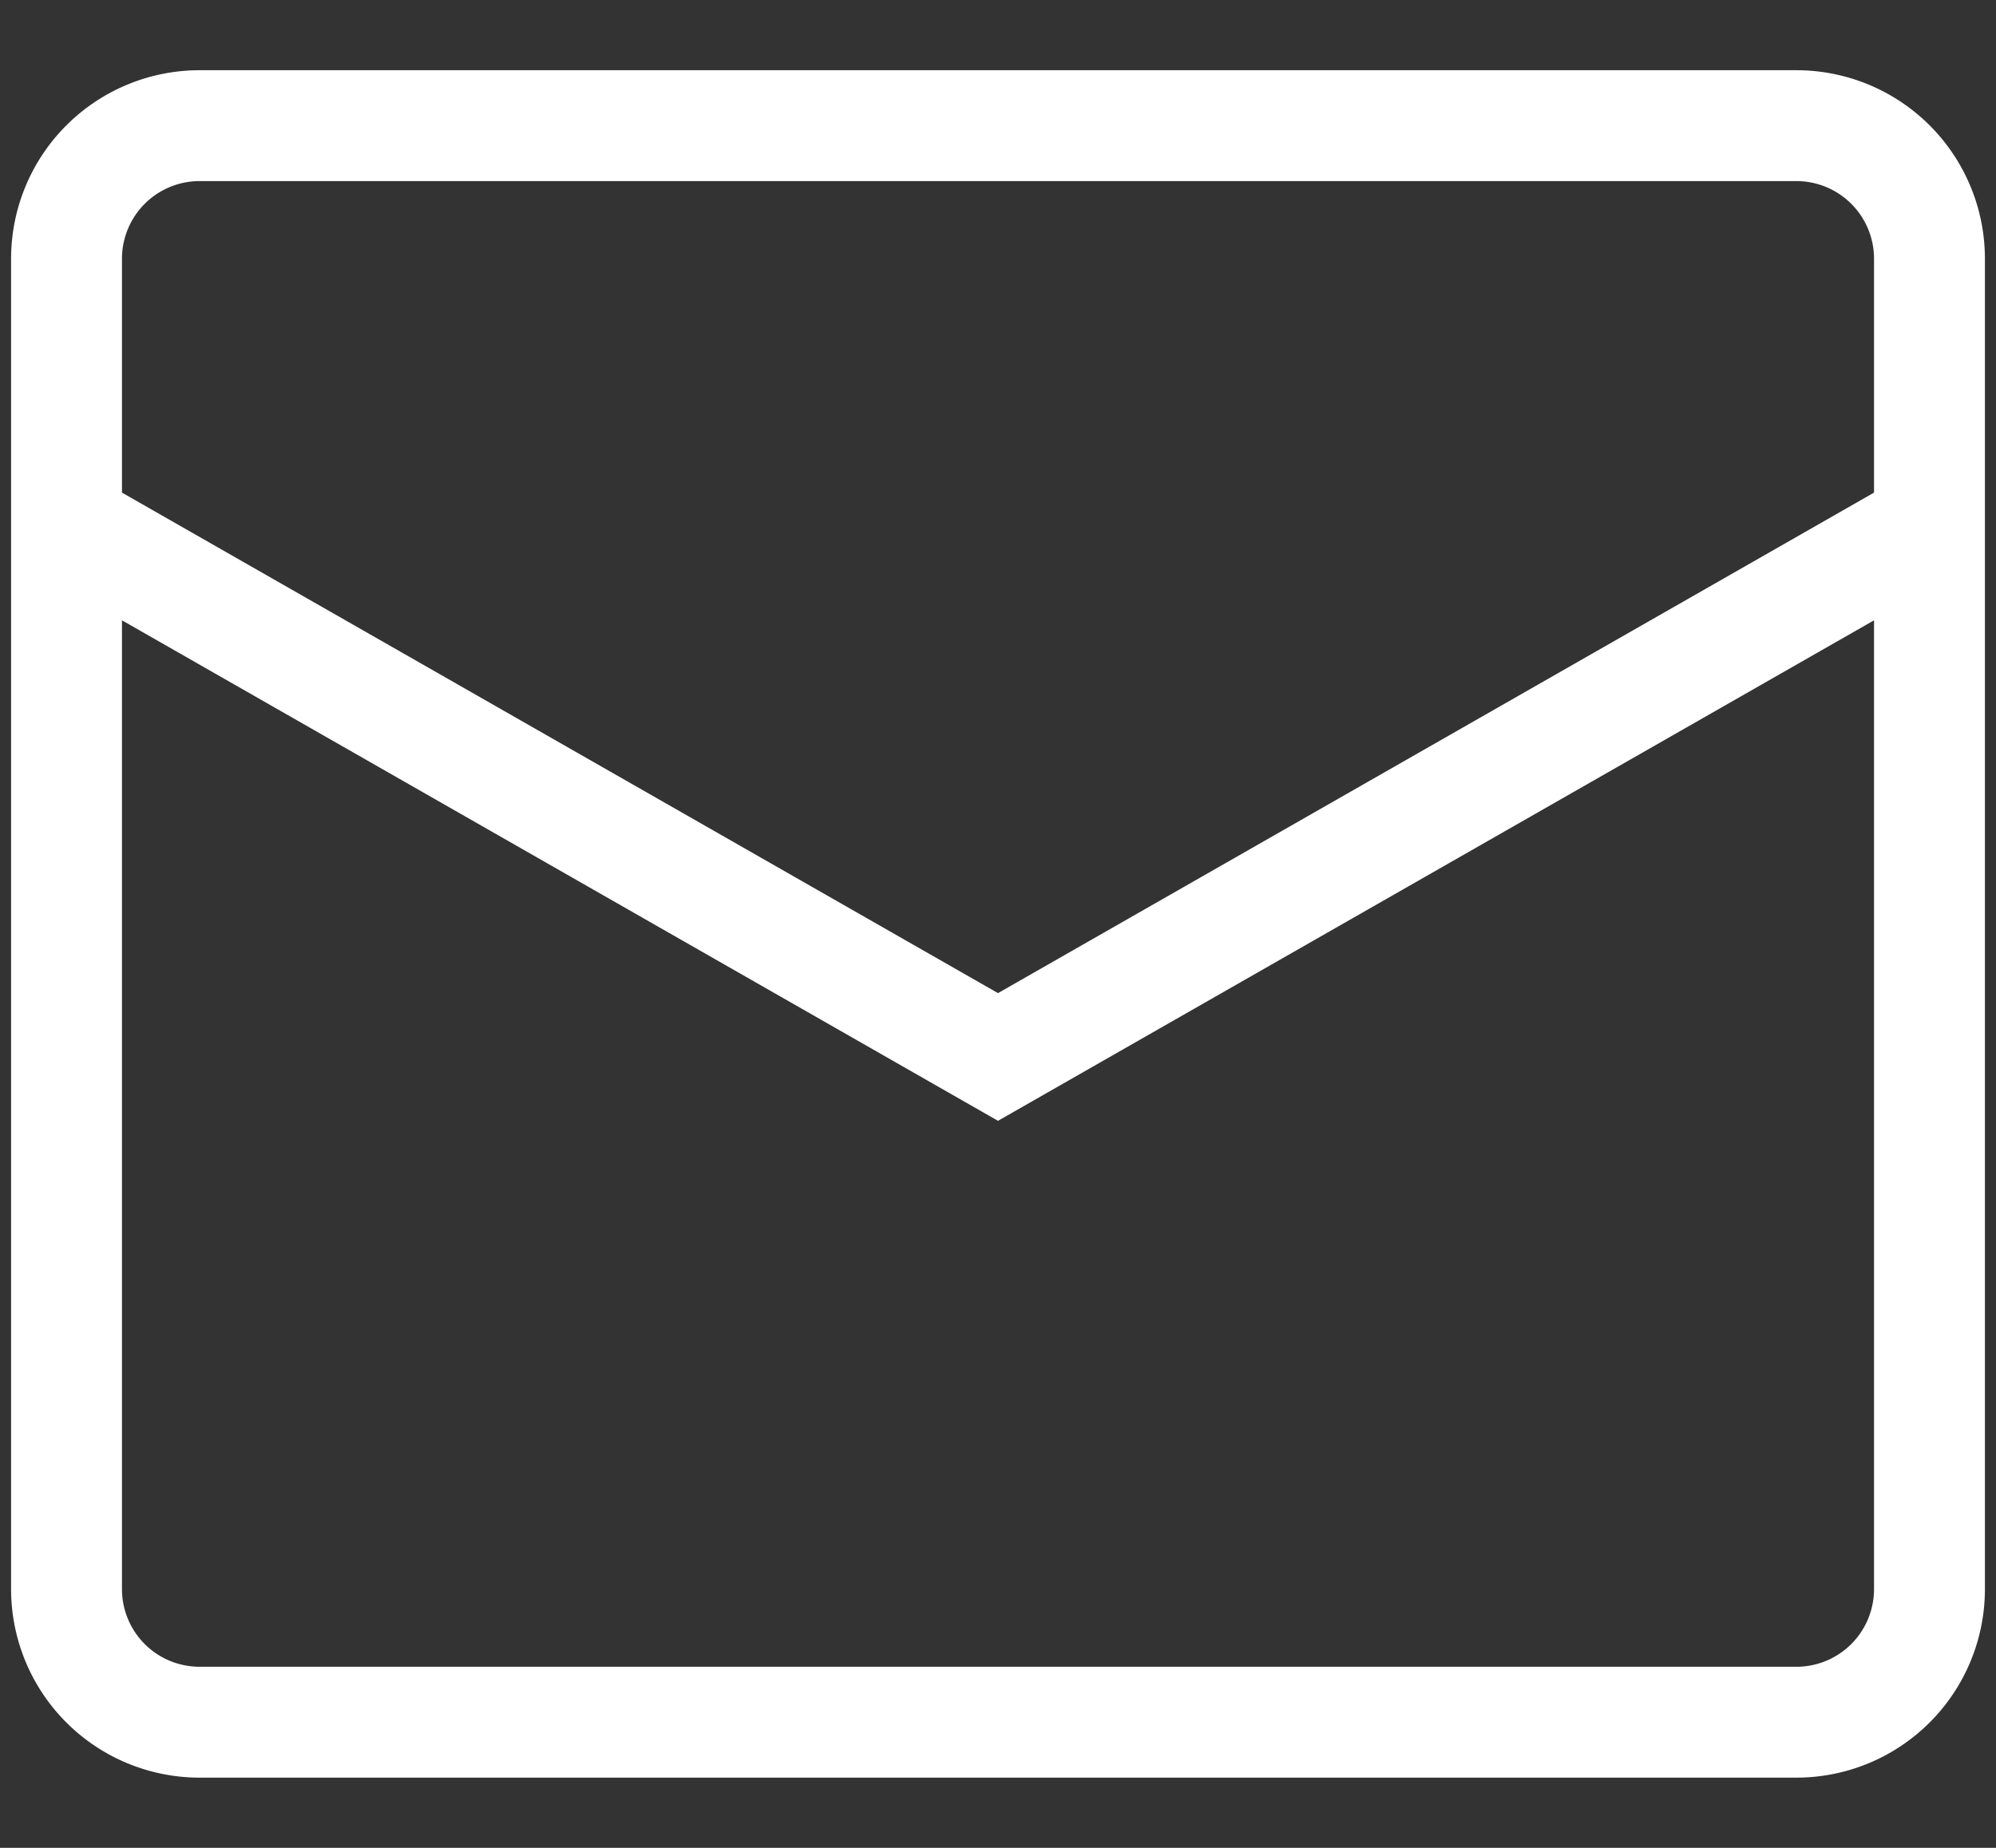
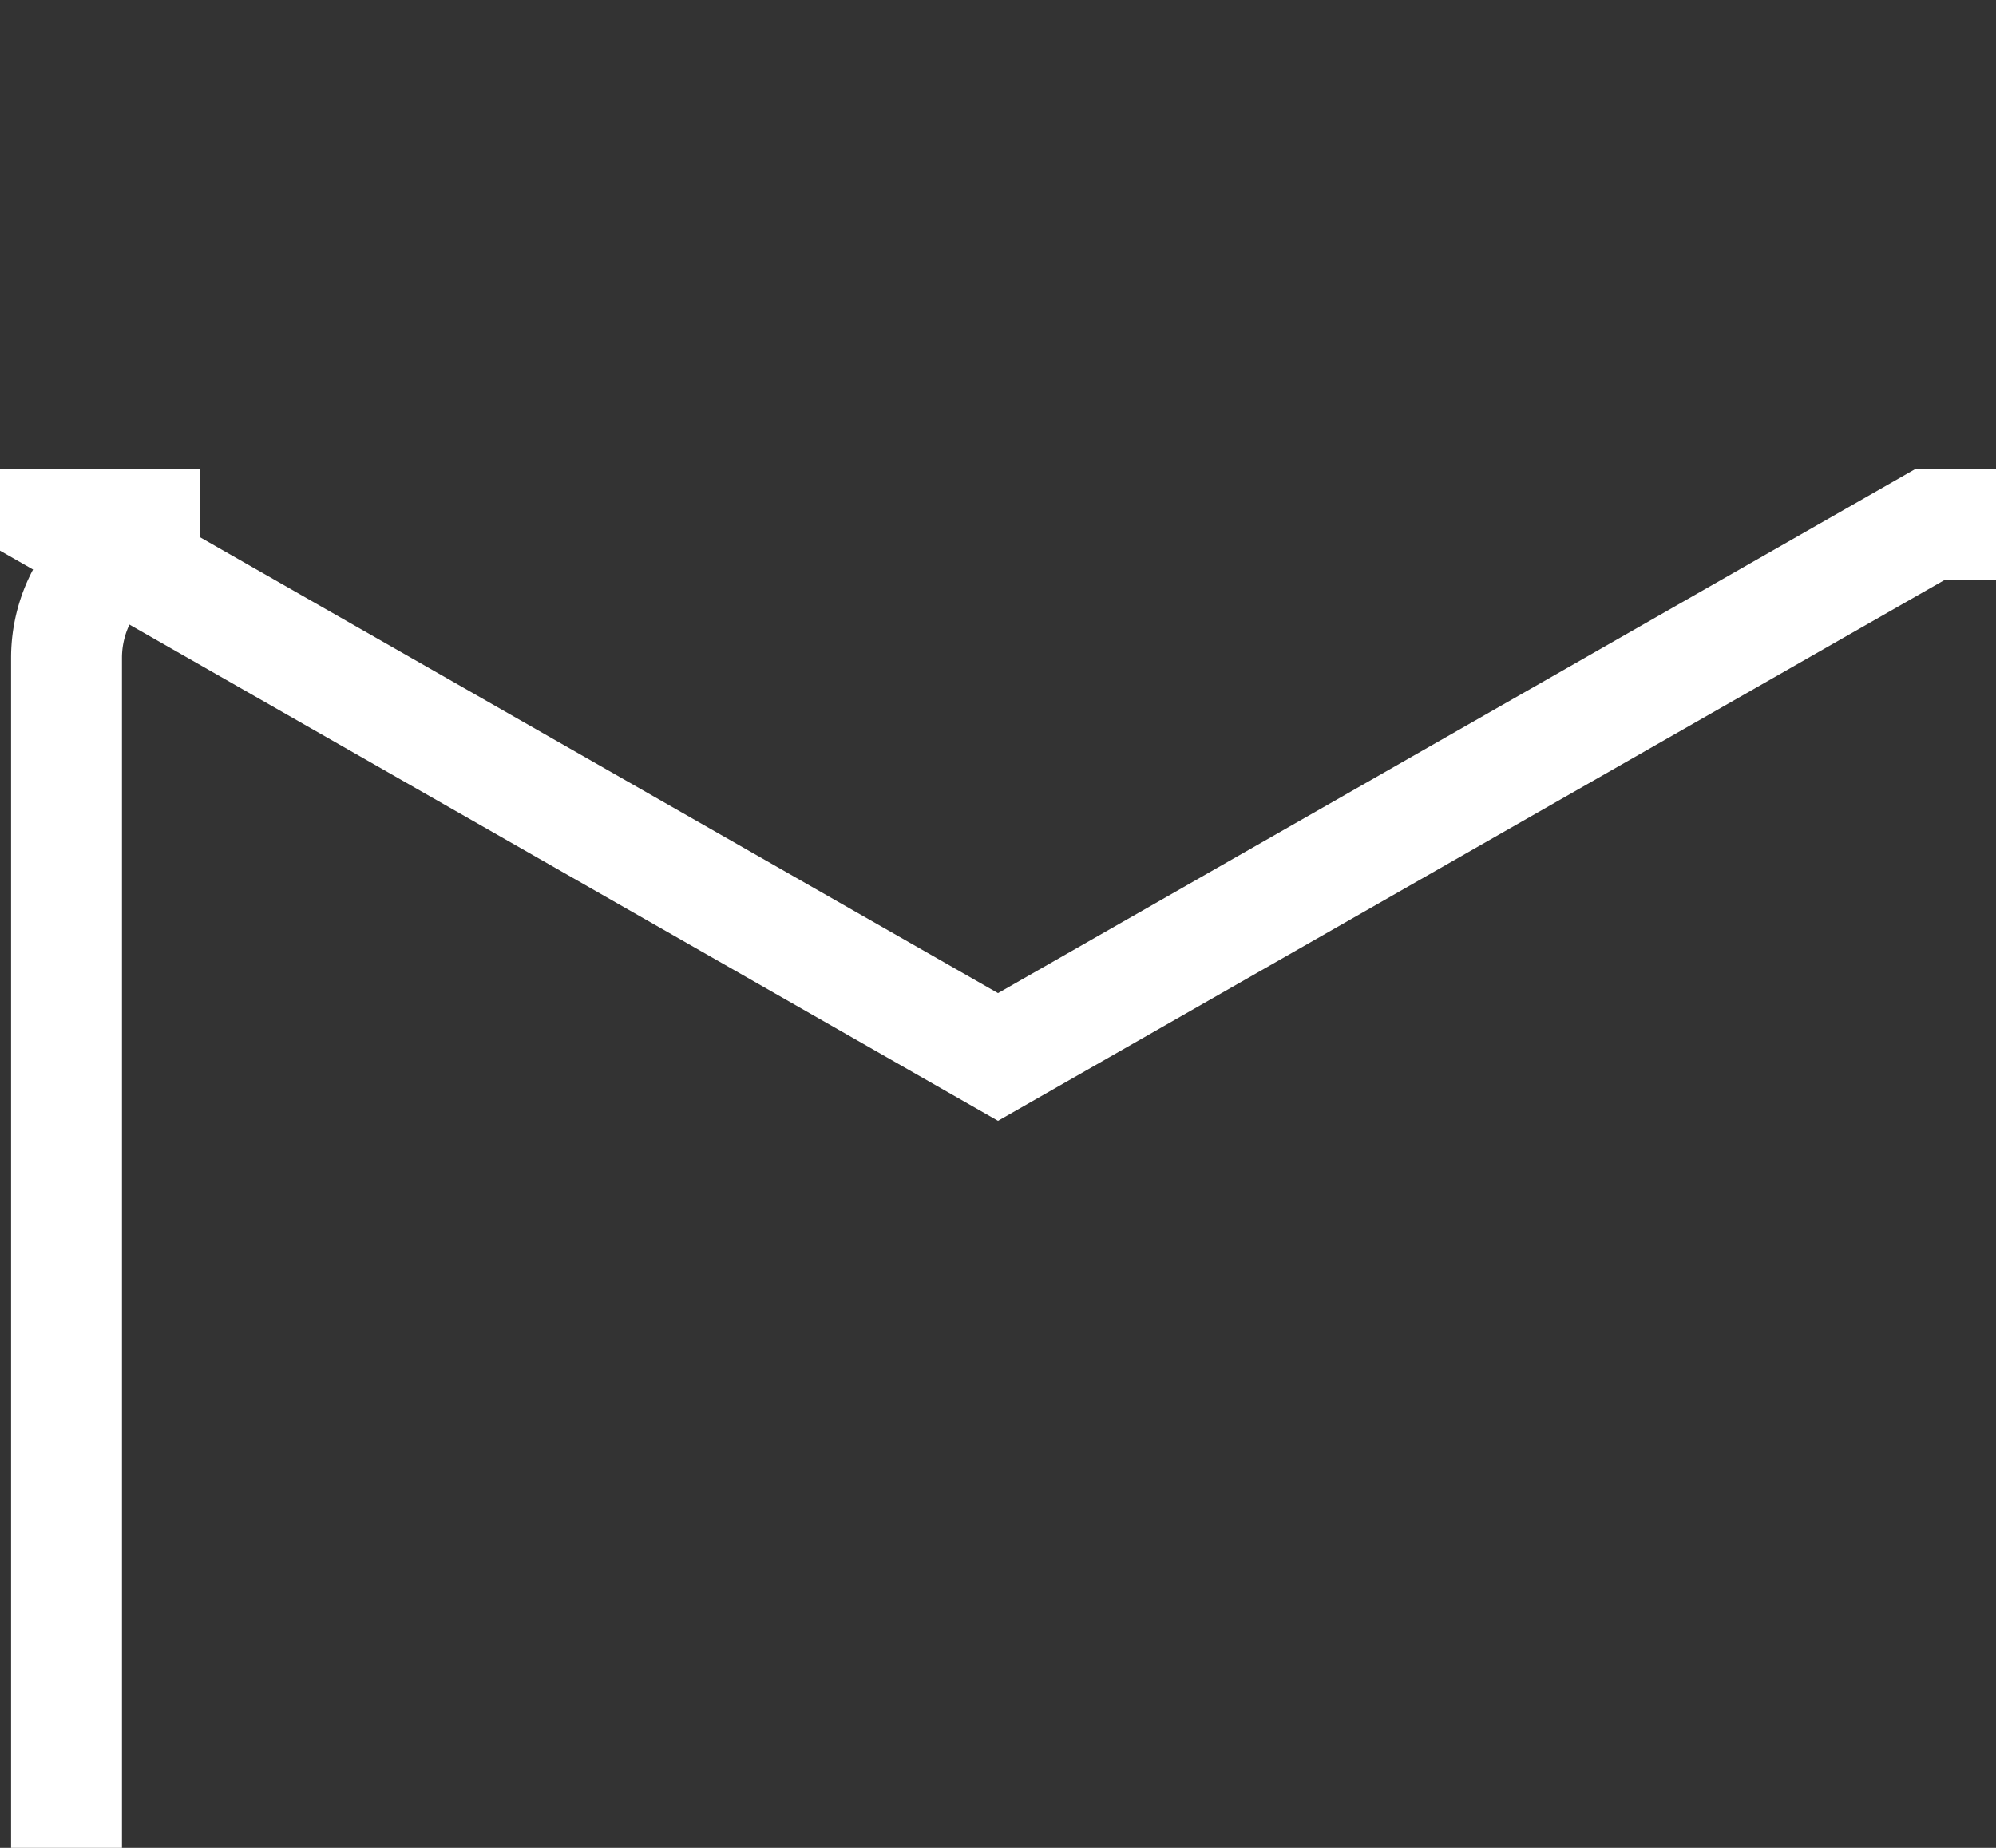
<svg xmlns="http://www.w3.org/2000/svg" width="27" height="25" fill="none">
  <rect width="100%" height="100%" fill="#333333" stroke="none" />
-   <path d="M.9 7.1l12.6 7.2 12.6-7.2M2.7 1.7h21.6a1.8 1.8 0 011.8 1.8v18a1.8 1.8 0 01-1.8 1.8H2.7a1.8 1.8 0 01-1.8-1.8v-18a1.8 1.8 0 011.8-1.8z" stroke="#fff" stroke-width="1.5" />
+   <path d="M.9 7.1l12.6 7.2 12.6-7.2h21.6a1.8 1.8 0 011.8 1.8v18a1.8 1.8 0 01-1.8 1.8H2.7a1.8 1.8 0 01-1.8-1.8v-18a1.8 1.8 0 011.8-1.8z" stroke="#fff" stroke-width="1.5" />
</svg>